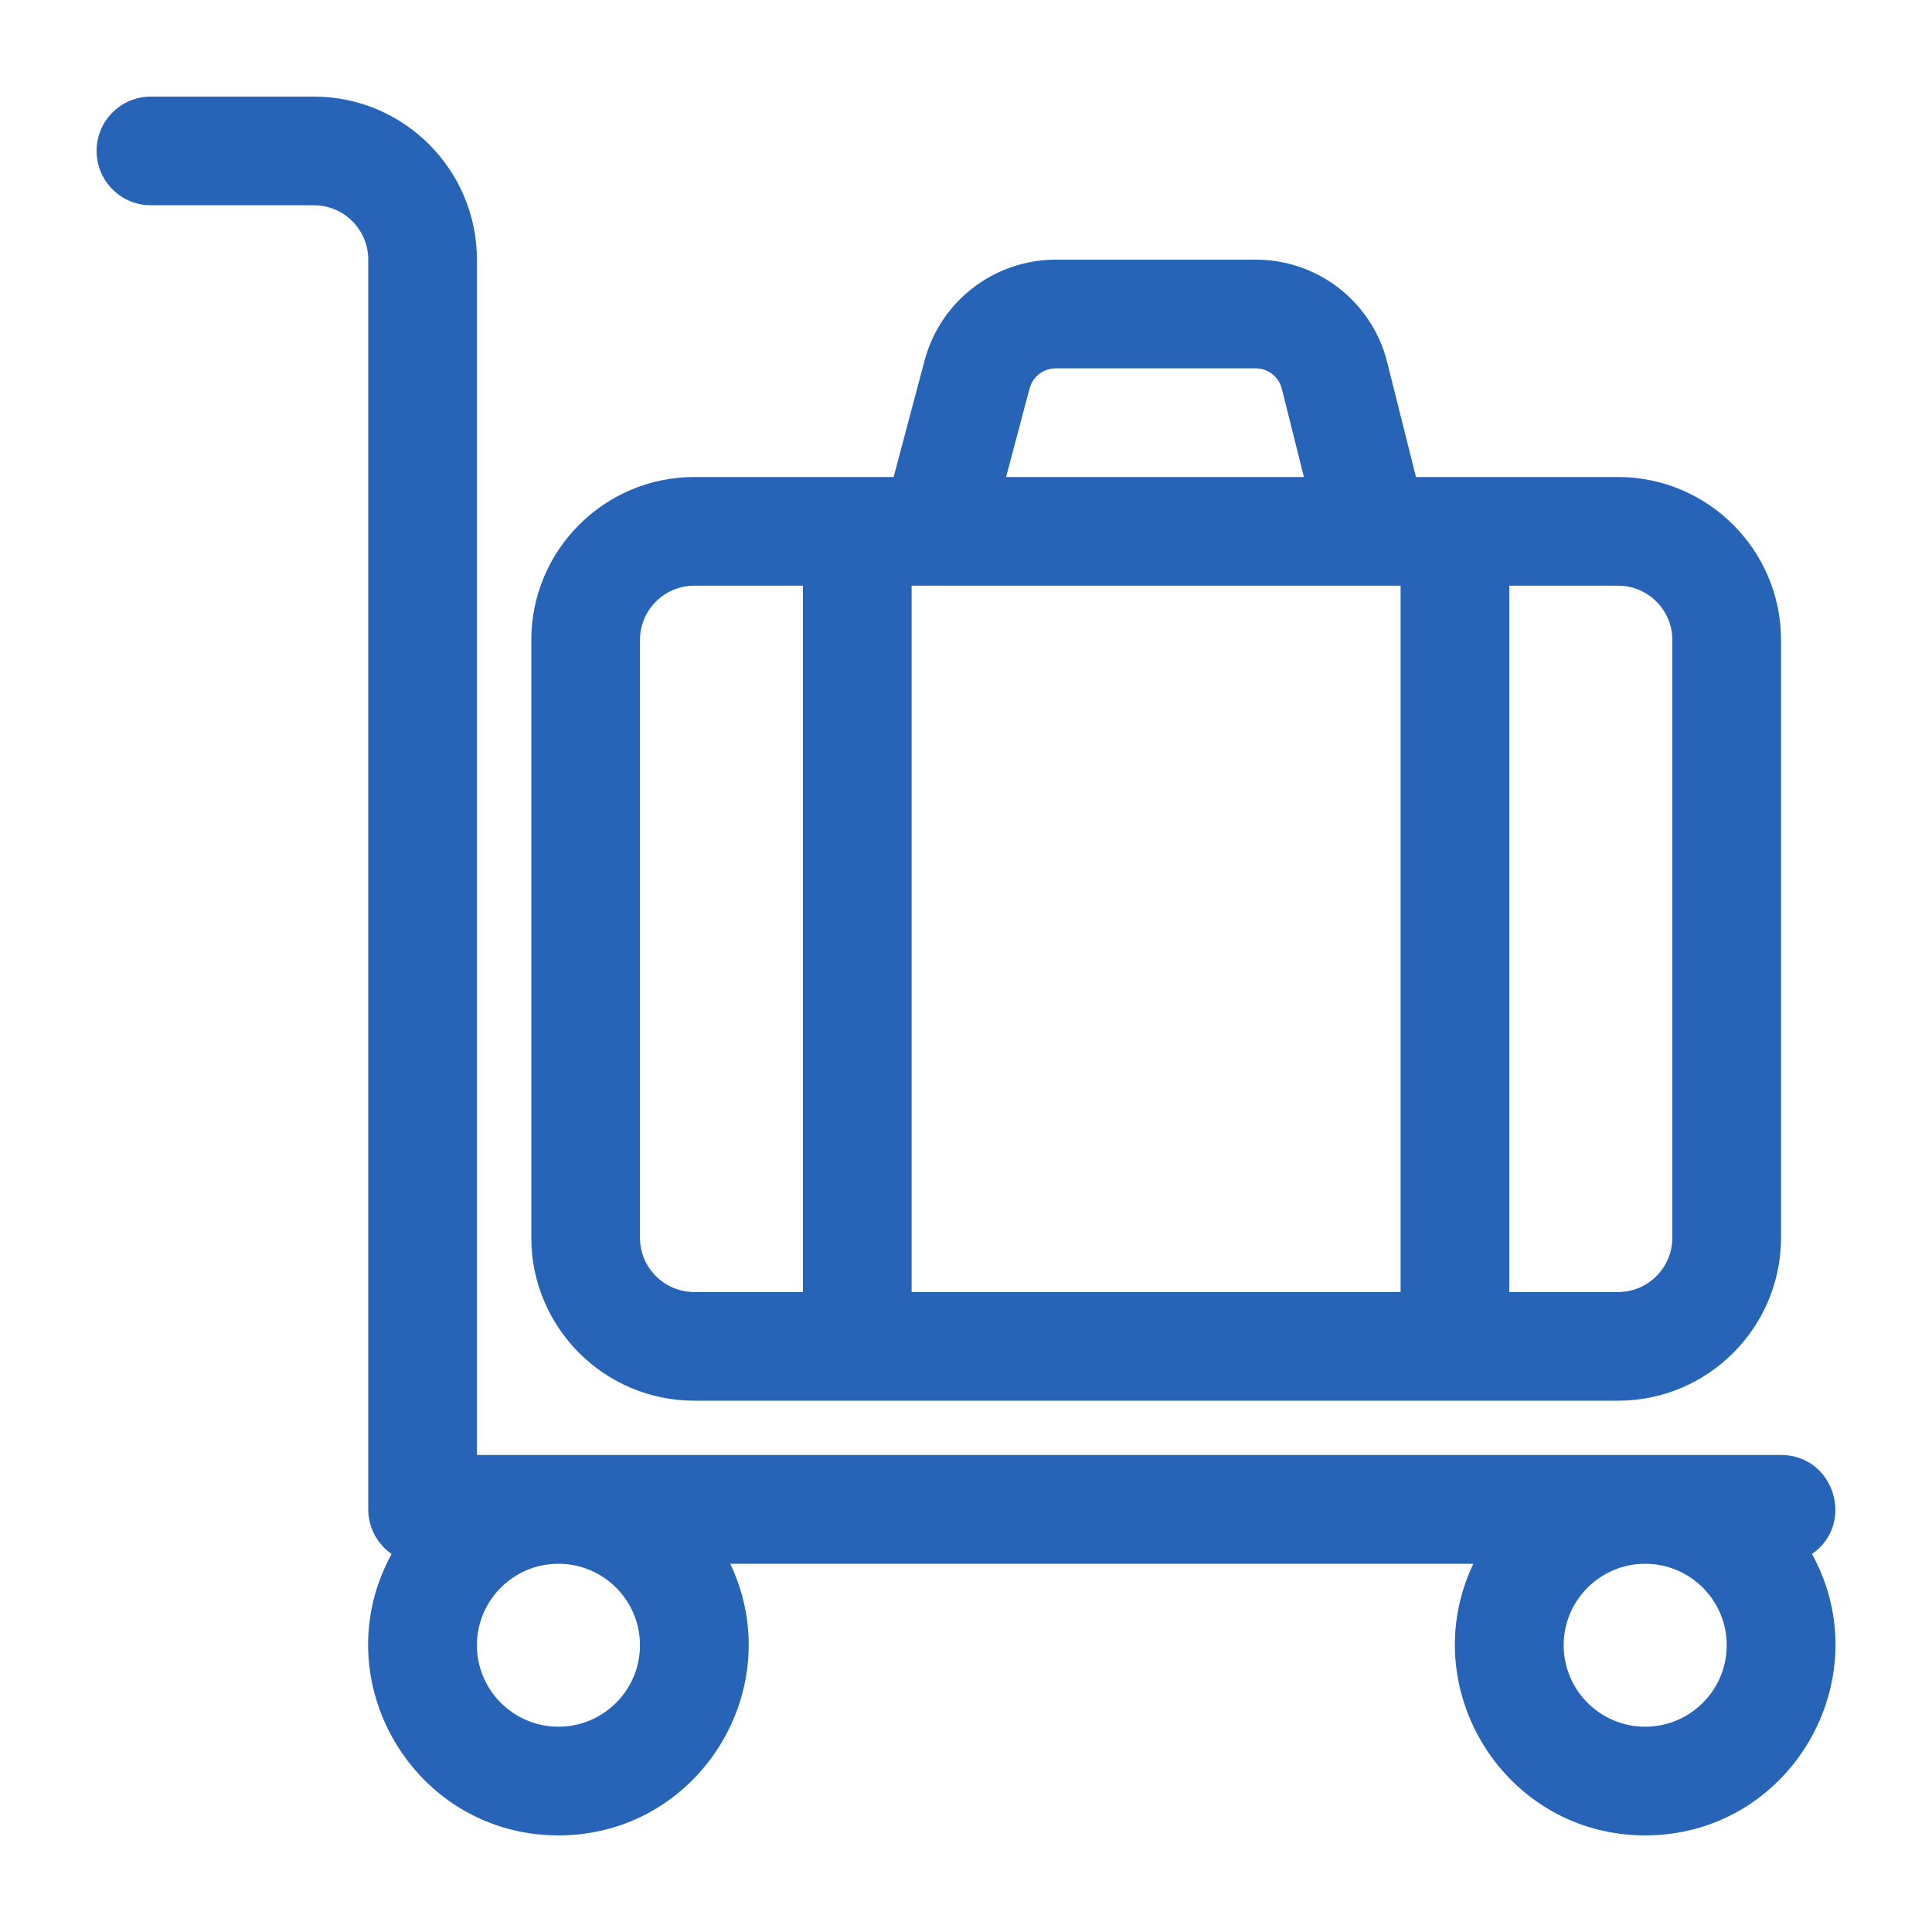
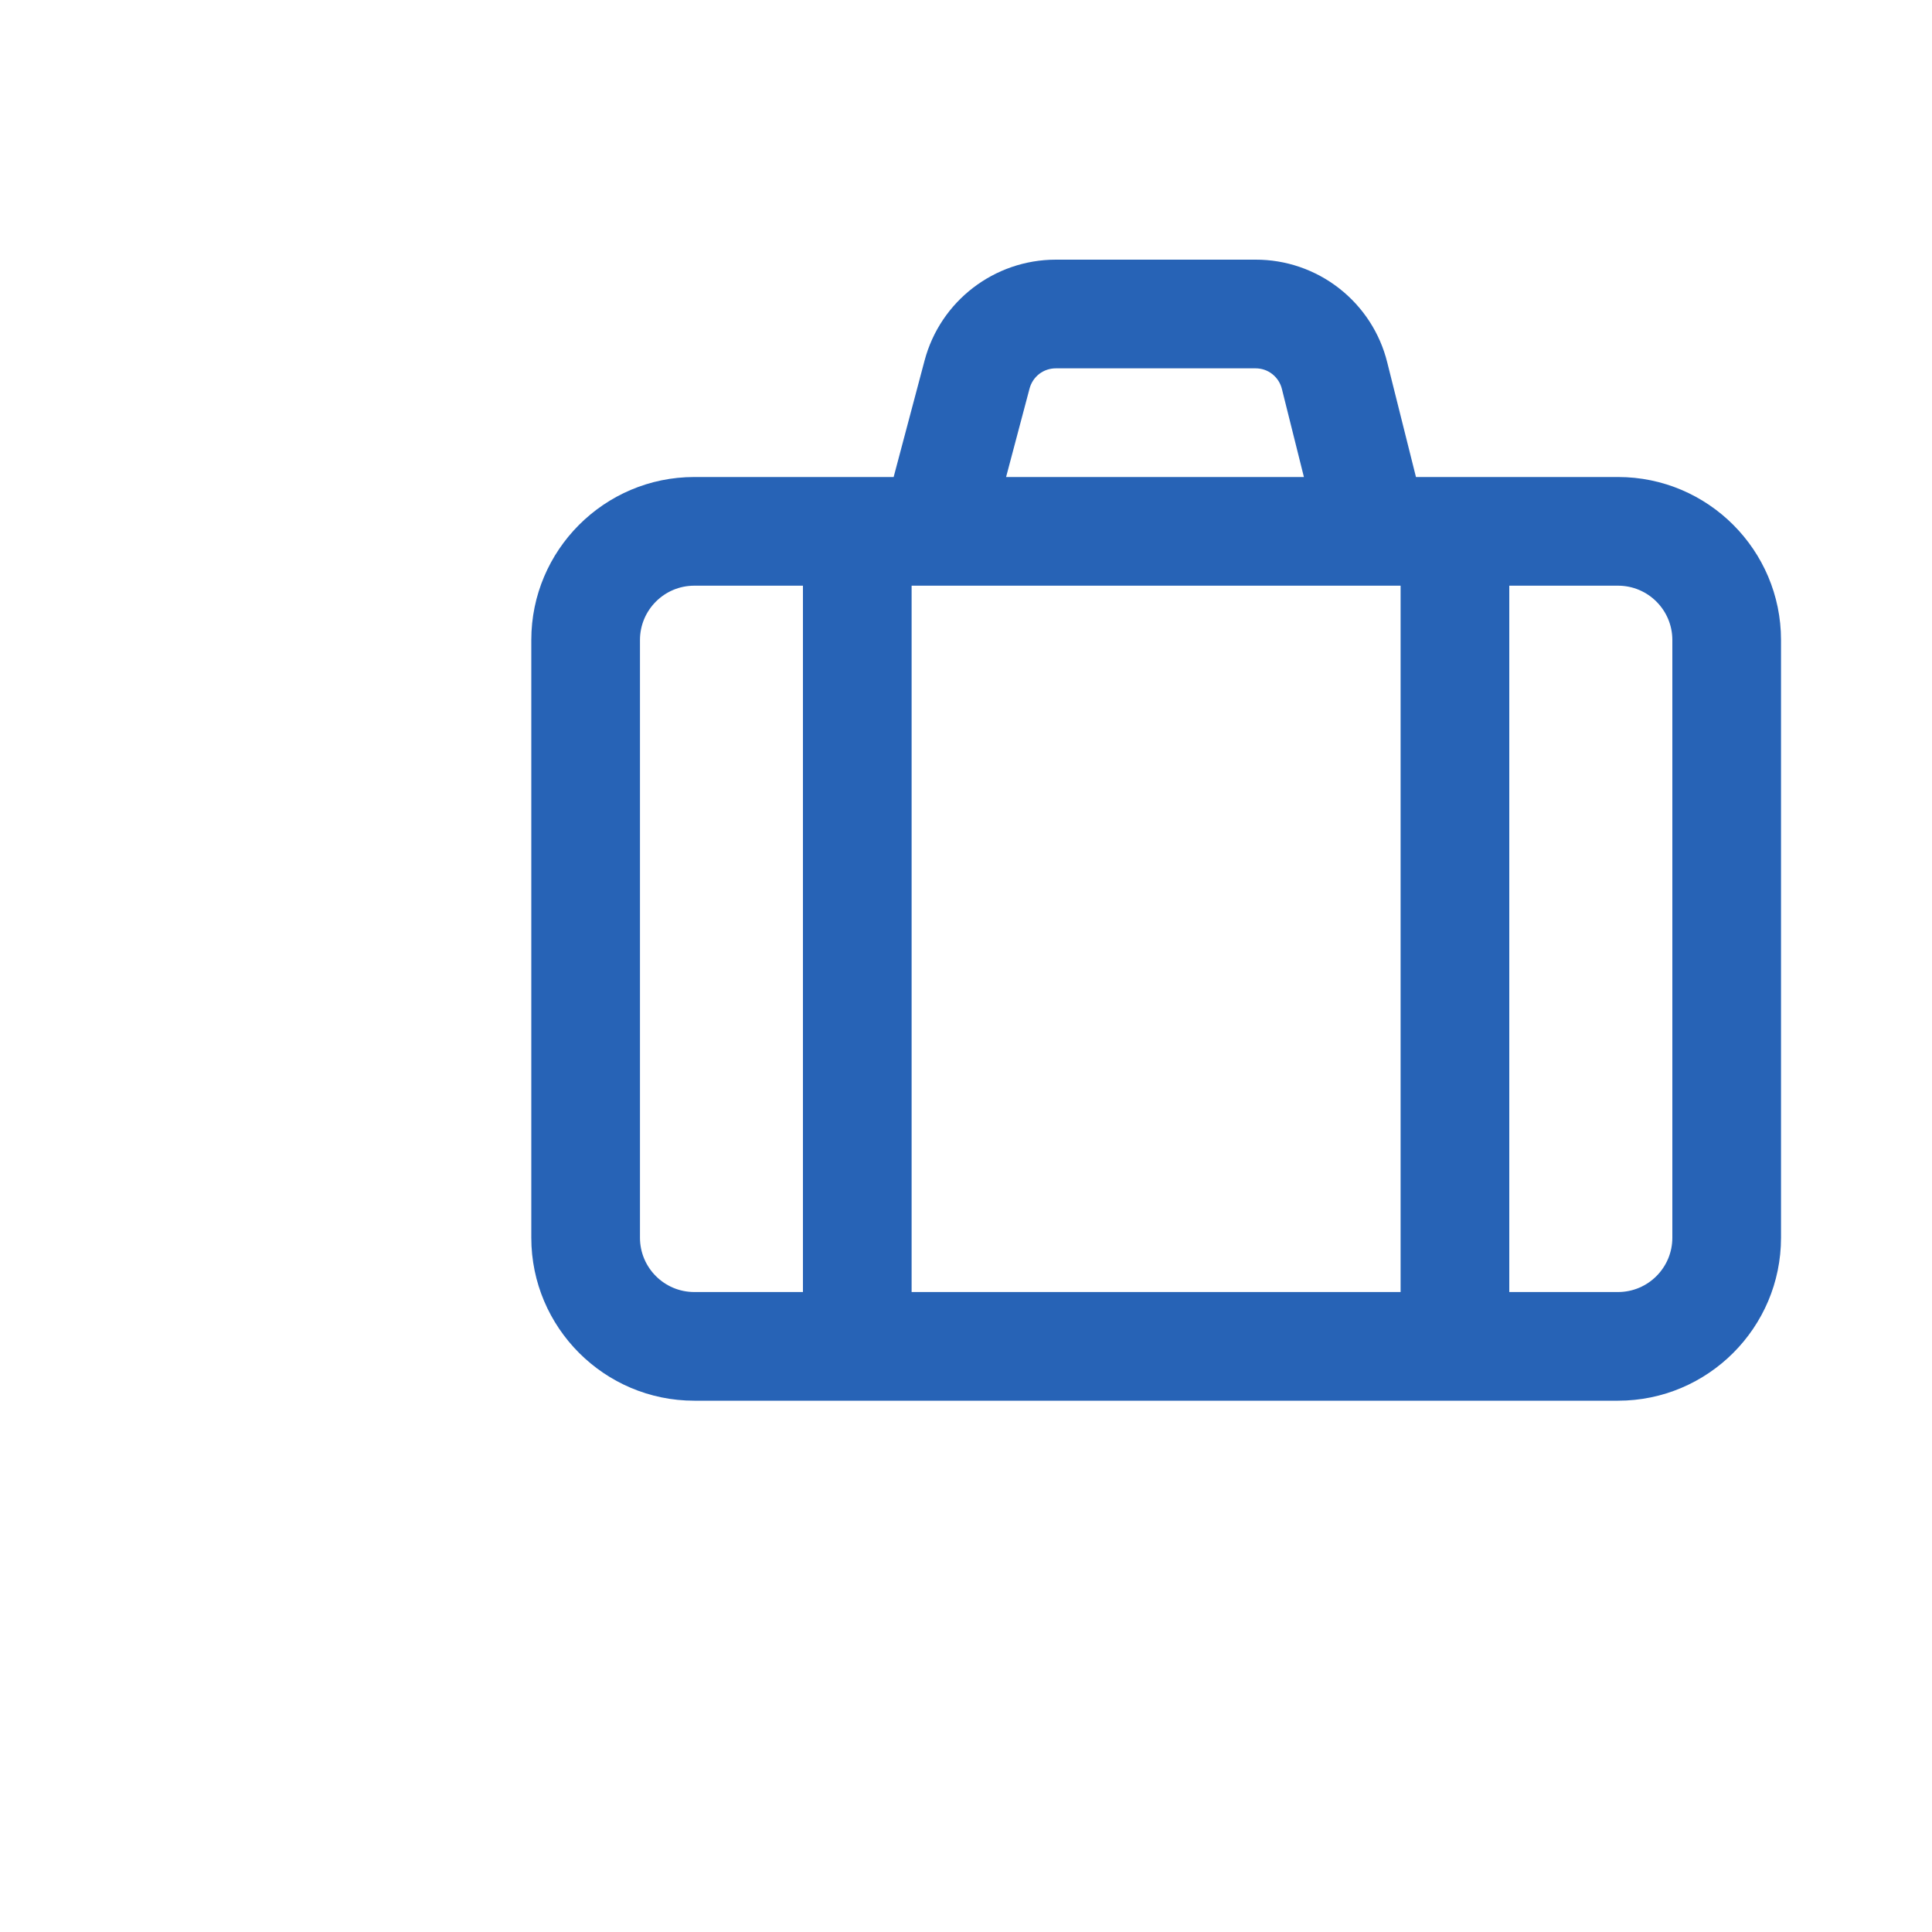
<svg xmlns="http://www.w3.org/2000/svg" width="20" height="20" viewBox="0 0 20 20" fill="none">
-   <path d="M18.437 15.062H4.937V2.688C4.937 1.757 4.18 1 3.25 1H1.562C1.251 1 1 1.252 1 1.562C1 1.873 1.251 2.125 1.562 2.125H3.25C3.56 2.125 3.812 2.377 3.812 2.688V15.625C3.812 15.816 3.908 15.985 4.054 16.087C3.339 17.389 4.284 19 5.781 19C7.233 19 8.175 17.48 7.559 16.188H15.252C14.637 17.479 15.578 19 17.031 19C18.528 19 19.472 17.389 18.758 16.087C19.209 15.773 18.987 15.062 18.437 15.062ZM6.625 17.031C6.625 17.497 6.246 17.875 5.781 17.875C5.316 17.875 4.937 17.497 4.937 17.031C4.937 16.566 5.316 16.188 5.781 16.188C6.246 16.188 6.625 16.566 6.625 17.031ZM17.031 17.875C16.566 17.875 16.187 17.497 16.187 17.031C16.187 16.566 16.566 16.188 17.031 16.188C17.496 16.188 17.875 16.566 17.875 17.031C17.875 17.497 17.496 17.875 17.031 17.875Z" fill="#2763B6" />
  <path d="M7.187 14.5H16.75C17.68 14.5 18.437 13.743 18.437 12.813V6.625C18.437 5.695 17.68 4.938 16.75 4.938H14.658L14.361 3.753C14.286 3.448 14.11 3.178 13.863 2.985C13.616 2.792 13.311 2.687 12.997 2.688H10.93C10.293 2.688 9.734 3.117 9.571 3.733L9.251 4.938H7.187C6.257 4.938 5.5 5.695 5.5 6.625V12.813C5.5 13.743 6.257 14.5 7.187 14.5ZM14.499 6.063V13.375H9.437V6.063H14.499ZM17.312 6.625V12.813C17.312 13.123 17.06 13.375 16.75 13.375H15.624V6.063H16.75C17.06 6.063 17.312 6.315 17.312 6.625ZM10.658 4.022C10.674 3.962 10.709 3.909 10.758 3.871C10.807 3.833 10.868 3.813 10.93 3.813H12.997C13.06 3.813 13.121 3.833 13.17 3.872C13.22 3.911 13.255 3.965 13.27 4.026L13.498 4.938H10.415L10.658 4.022ZM6.625 6.625C6.625 6.315 6.877 6.063 7.187 6.063H8.312V13.375H7.187C6.877 13.375 6.625 13.123 6.625 12.813V6.625Z" fill="#2763B6" />
</svg>